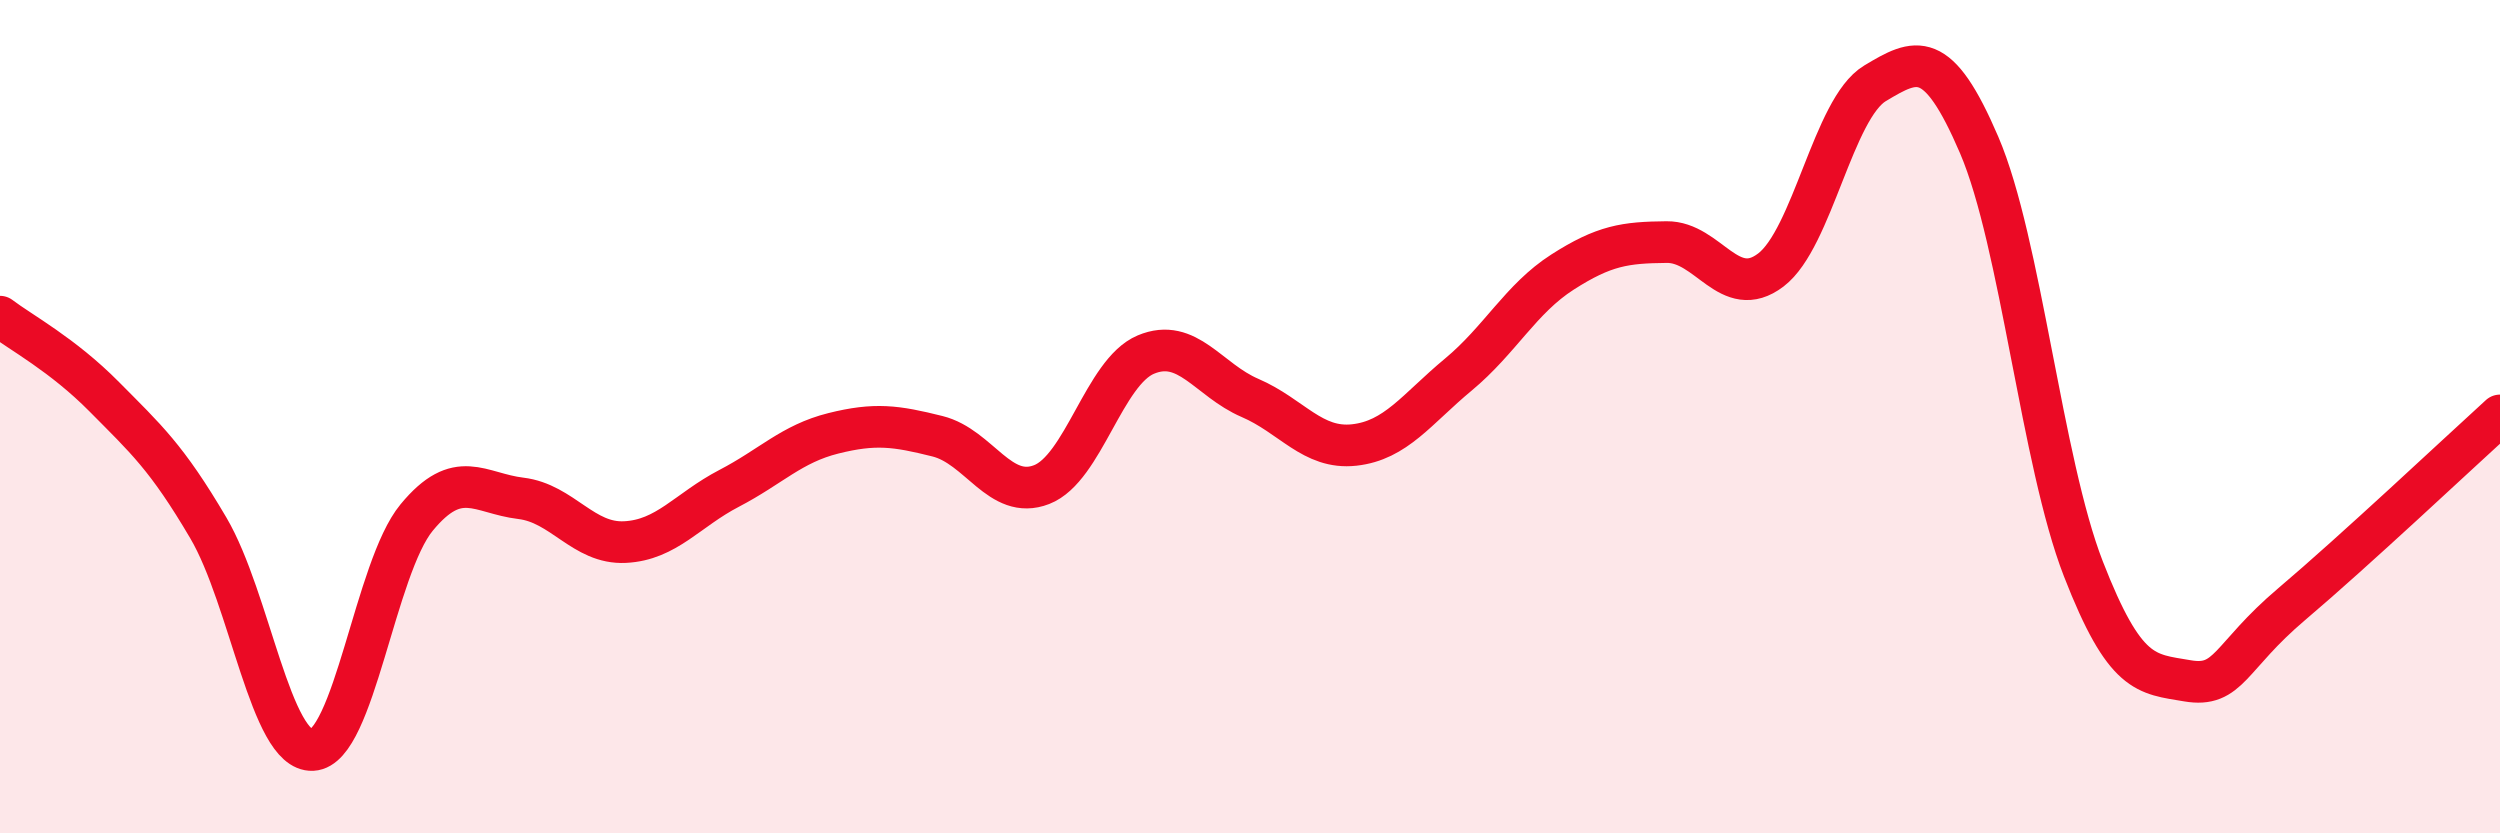
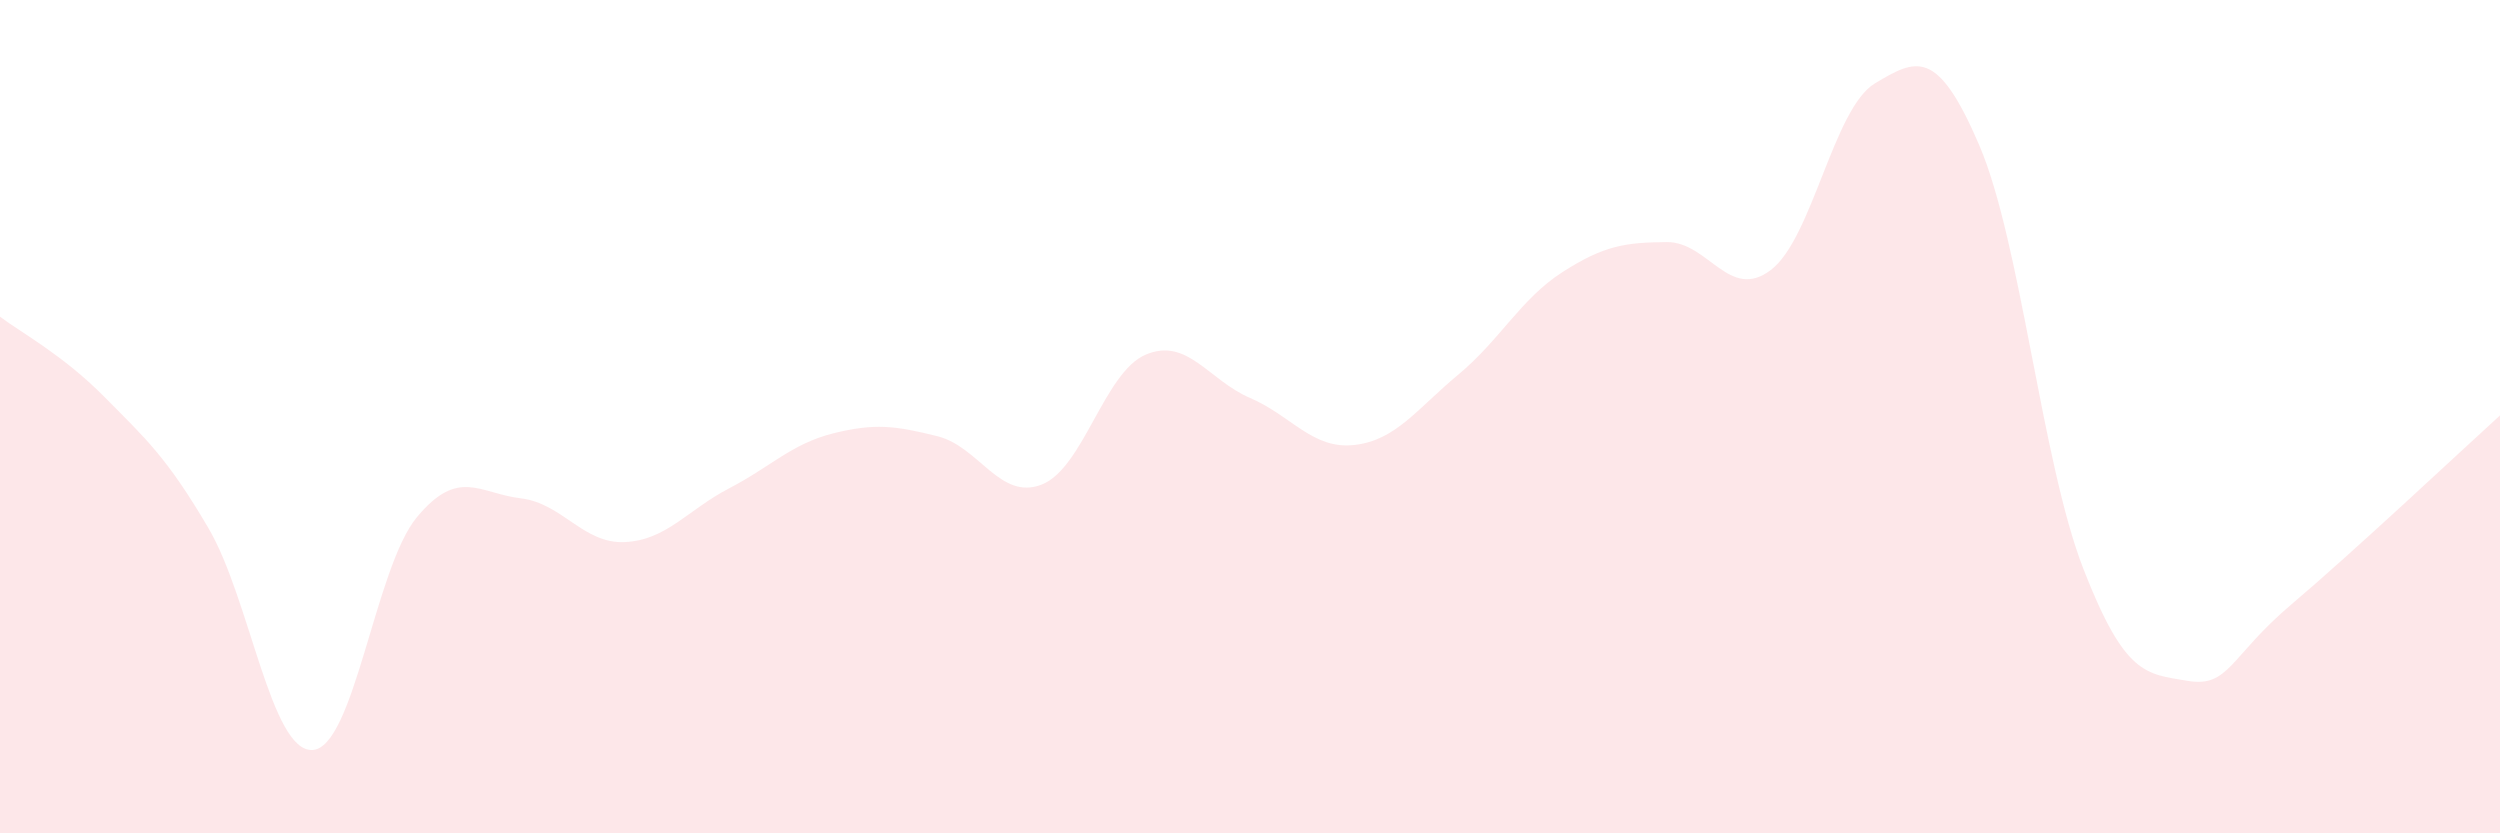
<svg xmlns="http://www.w3.org/2000/svg" width="60" height="20" viewBox="0 0 60 20">
  <path d="M 0,7.6 C 0.5,7.98 1.5,8.51 2.5,9.52 C 3.5,10.53 4,10.97 5,12.67 C 6,14.37 6.5,18.05 7.5,18 C 8.5,17.95 9,13.63 10,12.42 C 11,11.21 11.5,11.84 12.5,11.96 C 13.5,12.08 14,13.06 15,13.01 C 16,12.96 16.5,12.24 17.5,11.72 C 18.5,11.2 19,10.65 20,10.4 C 21,10.15 21.5,10.22 22.5,10.47 C 23.5,10.72 24,12.02 25,11.63 C 26,11.24 26.5,8.93 27.5,8.51 C 28.5,8.09 29,9.12 30,9.55 C 31,9.98 31.5,10.79 32.5,10.68 C 33.5,10.57 34,9.82 35,8.99 C 36,8.16 36.5,7.17 37.5,6.53 C 38.5,5.89 39,5.82 40,5.81 C 41,5.8 41.5,7.24 42.5,6.48 C 43.5,5.72 44,2.6 45,2 C 46,1.4 46.5,1.15 47.5,3.48 C 48.5,5.81 49,11.08 50,13.65 C 51,16.22 51.5,16.17 52.5,16.34 C 53.5,16.51 53.5,15.77 55,14.5 C 56.5,13.23 59,10.88 60,9.97L60 20L0 20Z" fill="#EB0A25" opacity="0.1" stroke-linecap="round" stroke-linejoin="round" />
-   <path d="M 0,7.6 C 0.5,7.98 1.5,8.51 2.5,9.52 C 3.5,10.53 4,10.97 5,12.67 C 6,14.37 6.5,18.05 7.5,18 C 8.5,17.95 9,13.63 10,12.42 C 11,11.21 11.5,11.84 12.5,11.96 C 13.5,12.08 14,13.06 15,13.01 C 16,12.96 16.5,12.24 17.5,11.72 C 18.5,11.2 19,10.65 20,10.4 C 21,10.15 21.5,10.22 22.5,10.47 C 23.5,10.72 24,12.02 25,11.63 C 26,11.24 26.5,8.93 27.5,8.51 C 28.5,8.09 29,9.12 30,9.55 C 31,9.98 31.5,10.79 32.5,10.68 C 33.5,10.57 34,9.82 35,8.99 C 36,8.16 36.5,7.17 37.5,6.53 C 38.5,5.89 39,5.82 40,5.81 C 41,5.8 41.5,7.24 42.5,6.48 C 43.5,5.72 44,2.6 45,2 C 46,1.4 46.5,1.15 47.5,3.48 C 48.5,5.81 49,11.08 50,13.65 C 51,16.22 51.5,16.17 52.5,16.34 C 53.5,16.51 53.5,15.77 55,14.5 C 56.5,13.23 59,10.88 60,9.97" stroke="#EB0A25" stroke-width="1" fill="none" stroke-linecap="round" stroke-linejoin="round" />
</svg>